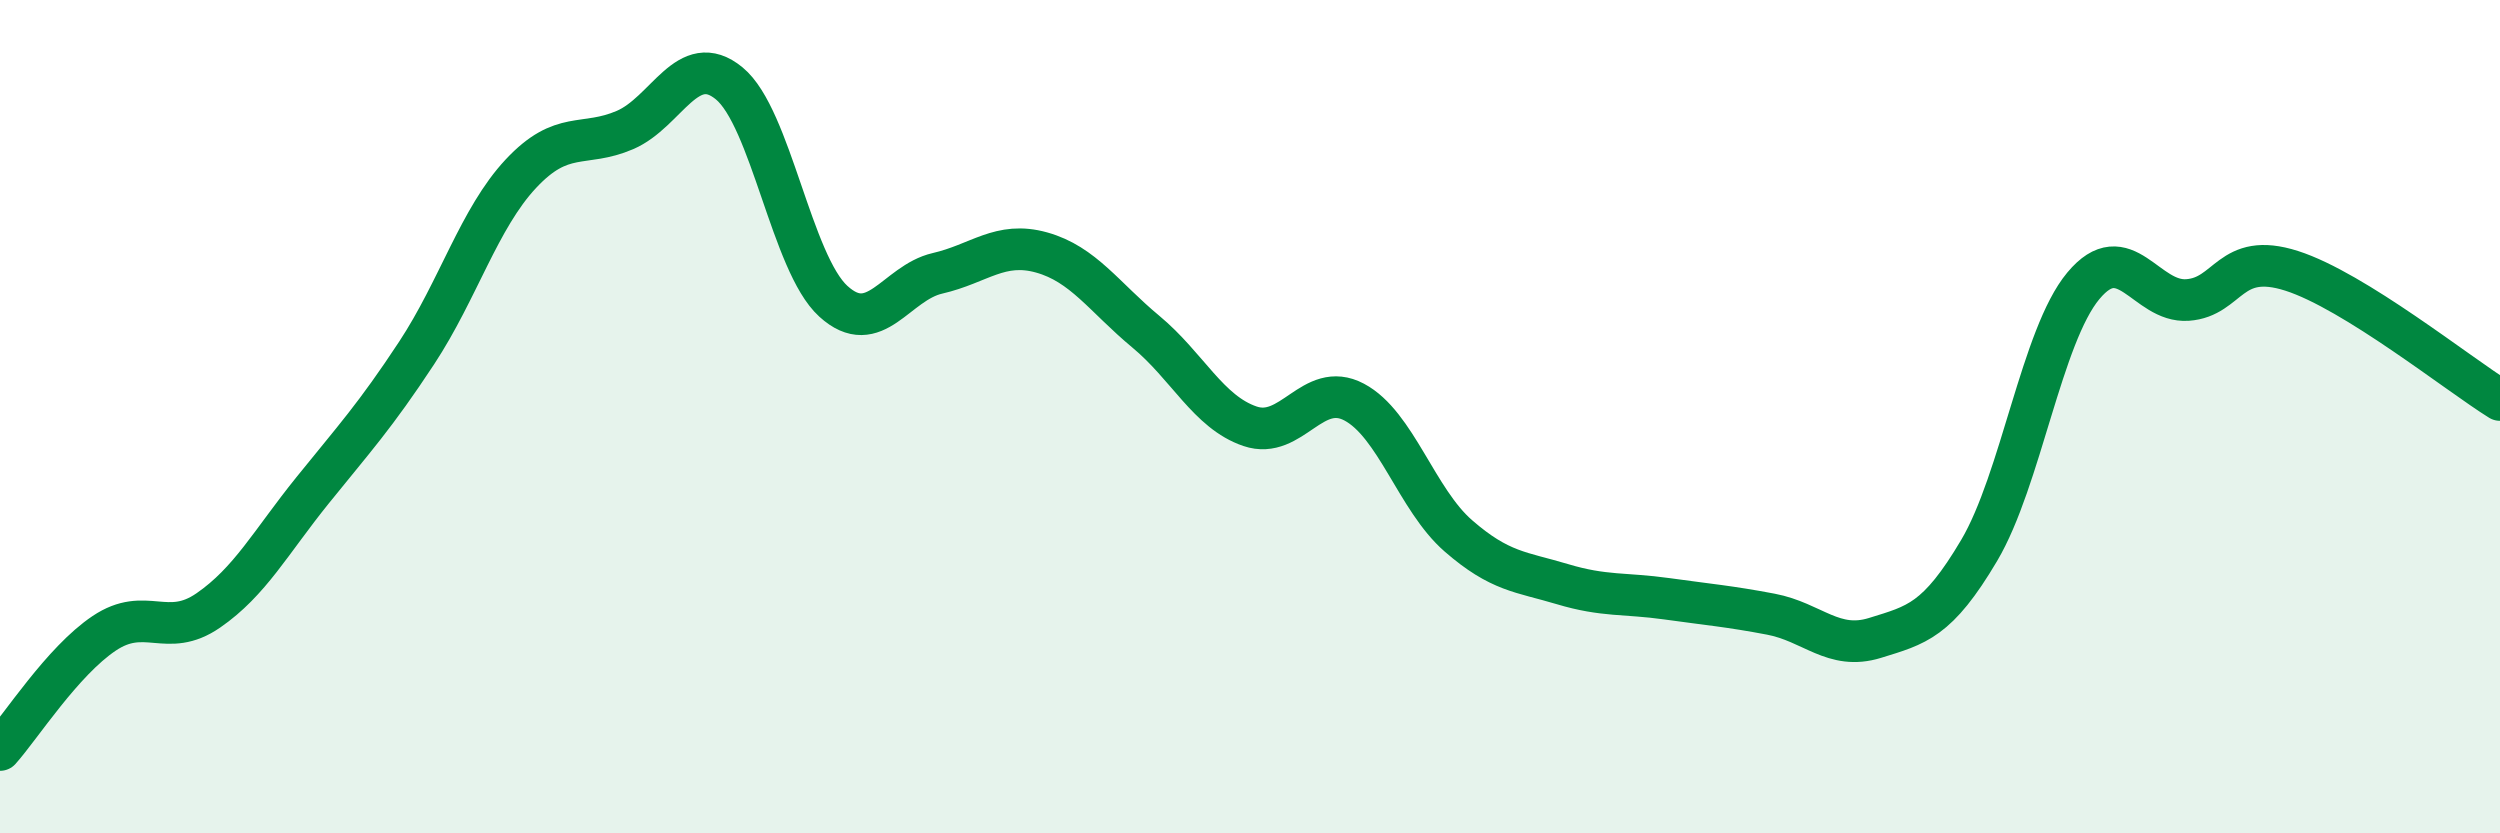
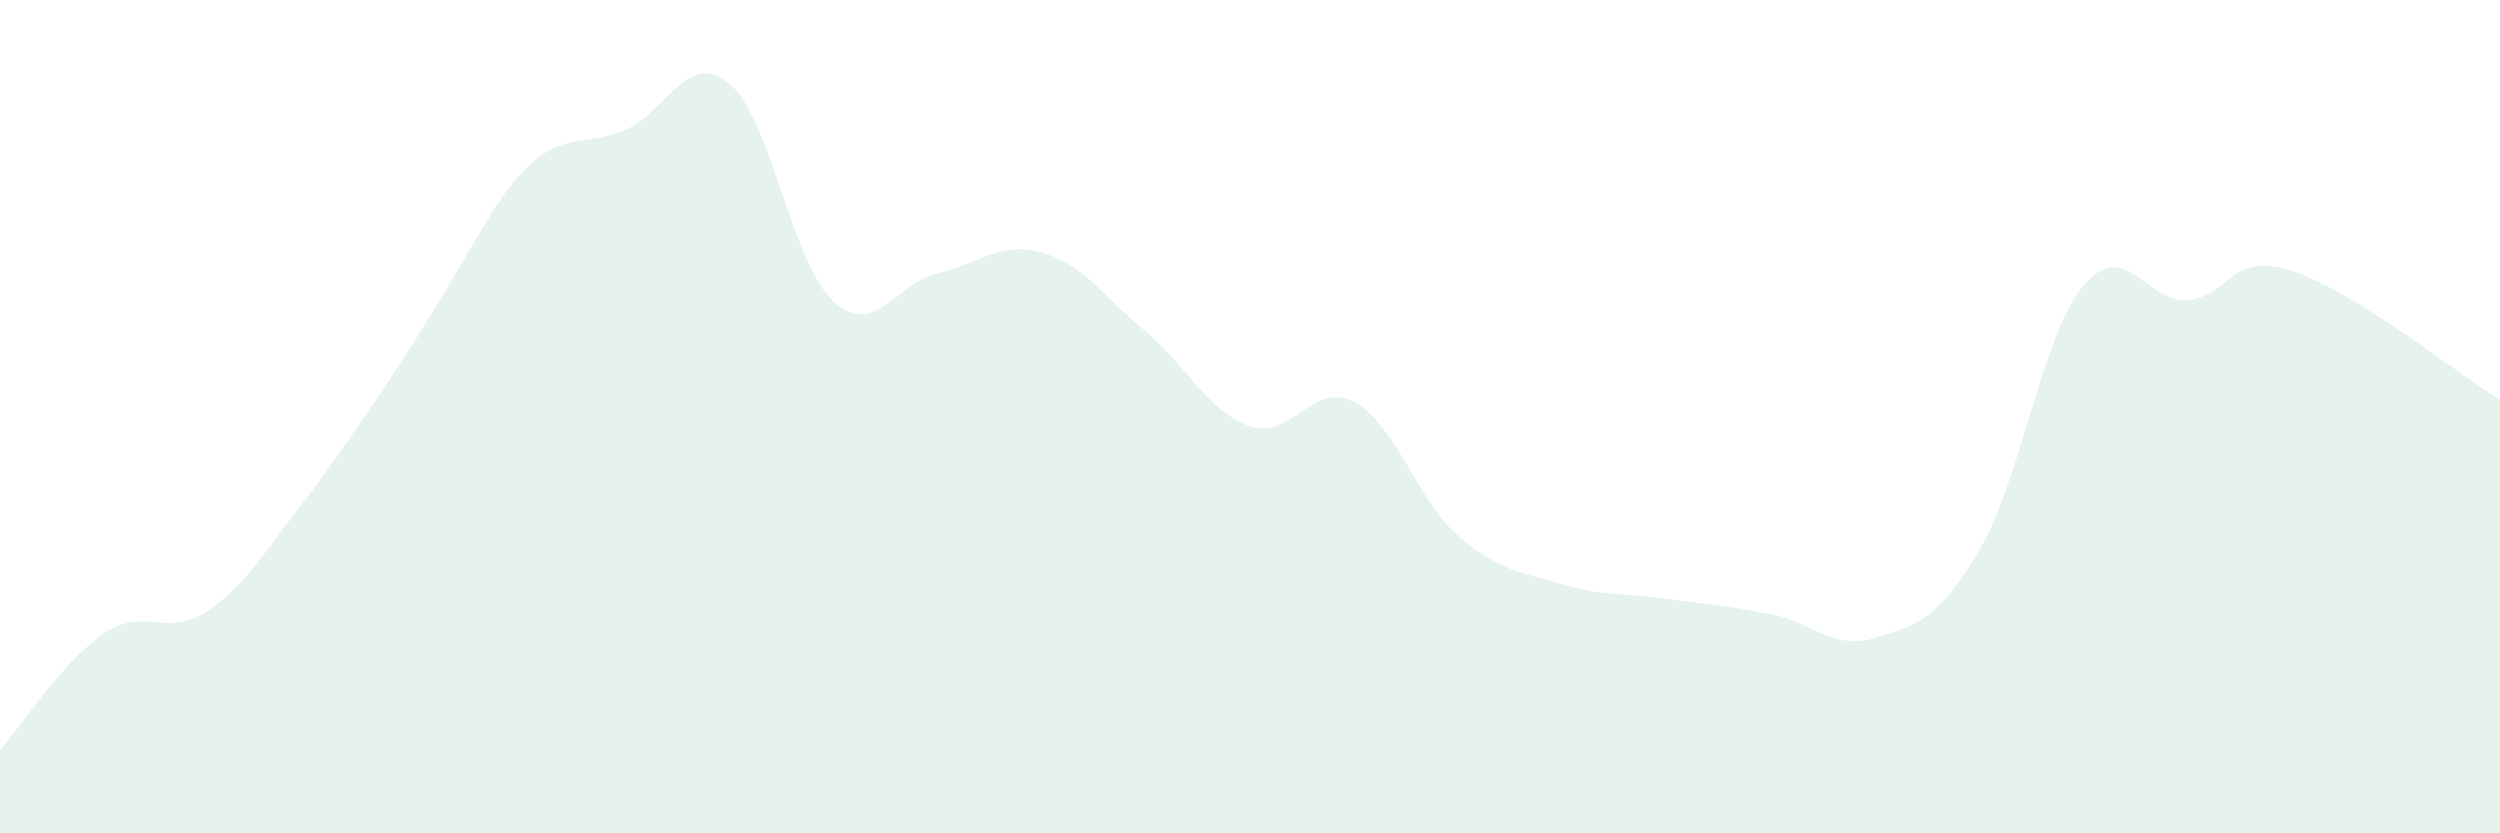
<svg xmlns="http://www.w3.org/2000/svg" width="60" height="20" viewBox="0 0 60 20">
-   <path d="M 0,18 C 0.5,17.44 1.5,15.87 2.5,15.2 C 3.5,14.53 4,15.34 5,14.65 C 6,13.96 6.5,13.01 7.5,11.77 C 8.5,10.53 9,9.99 10,8.47 C 11,6.95 11.5,5.24 12.5,4.17 C 13.5,3.1 14,3.55 15,3.12 C 16,2.69 16.5,1.18 17.5,2 C 18.5,2.82 19,6.32 20,7.23 C 21,8.14 21.5,6.79 22.5,6.56 C 23.5,6.33 24,5.78 25,6.06 C 26,6.34 26.5,7.13 27.5,7.96 C 28.5,8.79 29,9.89 30,10.23 C 31,10.57 31.5,9.12 32.5,9.65 C 33.5,10.18 34,11.99 35,12.86 C 36,13.73 36.5,13.72 37.5,14.02 C 38.5,14.32 39,14.23 40,14.37 C 41,14.51 41.5,14.55 42.5,14.74 C 43.5,14.93 44,15.62 45,15.31 C 46,15 46.5,14.9 47.5,13.21 C 48.5,11.52 49,8.06 50,6.86 C 51,5.66 51.5,7.27 52.5,7.2 C 53.5,7.13 53.5,6.02 55,6.5 C 56.5,6.98 59,8.98 60,9.6L60 20L0 20Z" fill="#008740" opacity="0.1" stroke-linecap="round" stroke-linejoin="round" />
-   <path d="M 0,18 C 0.5,17.44 1.5,15.87 2.5,15.2 C 3.5,14.53 4,15.34 5,14.65 C 6,13.96 6.5,13.01 7.5,11.77 C 8.5,10.53 9,9.99 10,8.47 C 11,6.95 11.5,5.24 12.5,4.17 C 13.5,3.1 14,3.55 15,3.12 C 16,2.69 16.5,1.18 17.5,2 C 18.5,2.82 19,6.32 20,7.23 C 21,8.14 21.5,6.79 22.5,6.56 C 23.5,6.33 24,5.78 25,6.06 C 26,6.34 26.5,7.13 27.5,7.96 C 28.5,8.79 29,9.89 30,10.23 C 31,10.57 31.5,9.12 32.5,9.65 C 33.5,10.18 34,11.99 35,12.86 C 36,13.73 36.5,13.72 37.5,14.02 C 38.5,14.32 39,14.23 40,14.37 C 41,14.51 41.5,14.55 42.5,14.74 C 43.5,14.93 44,15.62 45,15.31 C 46,15 46.5,14.9 47.5,13.21 C 48.5,11.52 49,8.06 50,6.86 C 51,5.66 51.5,7.27 52.5,7.2 C 53.5,7.13 53.5,6.02 55,6.5 C 56.5,6.98 59,8.98 60,9.6" stroke="#008740" stroke-width="1" fill="none" stroke-linecap="round" stroke-linejoin="round" />
+   <path d="M 0,18 C 0.5,17.44 1.5,15.87 2.5,15.2 C 3.5,14.53 4,15.34 5,14.65 C 6,13.96 6.5,13.01 7.5,11.77 C 11,6.95 11.5,5.24 12.5,4.17 C 13.5,3.1 14,3.55 15,3.12 C 16,2.69 16.5,1.18 17.5,2 C 18.5,2.82 19,6.32 20,7.23 C 21,8.14 21.5,6.79 22.5,6.56 C 23.5,6.33 24,5.78 25,6.06 C 26,6.34 26.5,7.13 27.5,7.96 C 28.5,8.79 29,9.89 30,10.23 C 31,10.57 31.5,9.12 32.5,9.65 C 33.5,10.18 34,11.99 35,12.86 C 36,13.73 36.5,13.72 37.5,14.02 C 38.5,14.32 39,14.23 40,14.37 C 41,14.51 41.5,14.55 42.5,14.74 C 43.5,14.93 44,15.62 45,15.31 C 46,15 46.5,14.9 47.5,13.21 C 48.5,11.52 49,8.06 50,6.86 C 51,5.66 51.5,7.27 52.5,7.2 C 53.5,7.13 53.5,6.02 55,6.5 C 56.5,6.98 59,8.98 60,9.6L60 20L0 20Z" fill="#008740" opacity="0.1" stroke-linecap="round" stroke-linejoin="round" />
</svg>